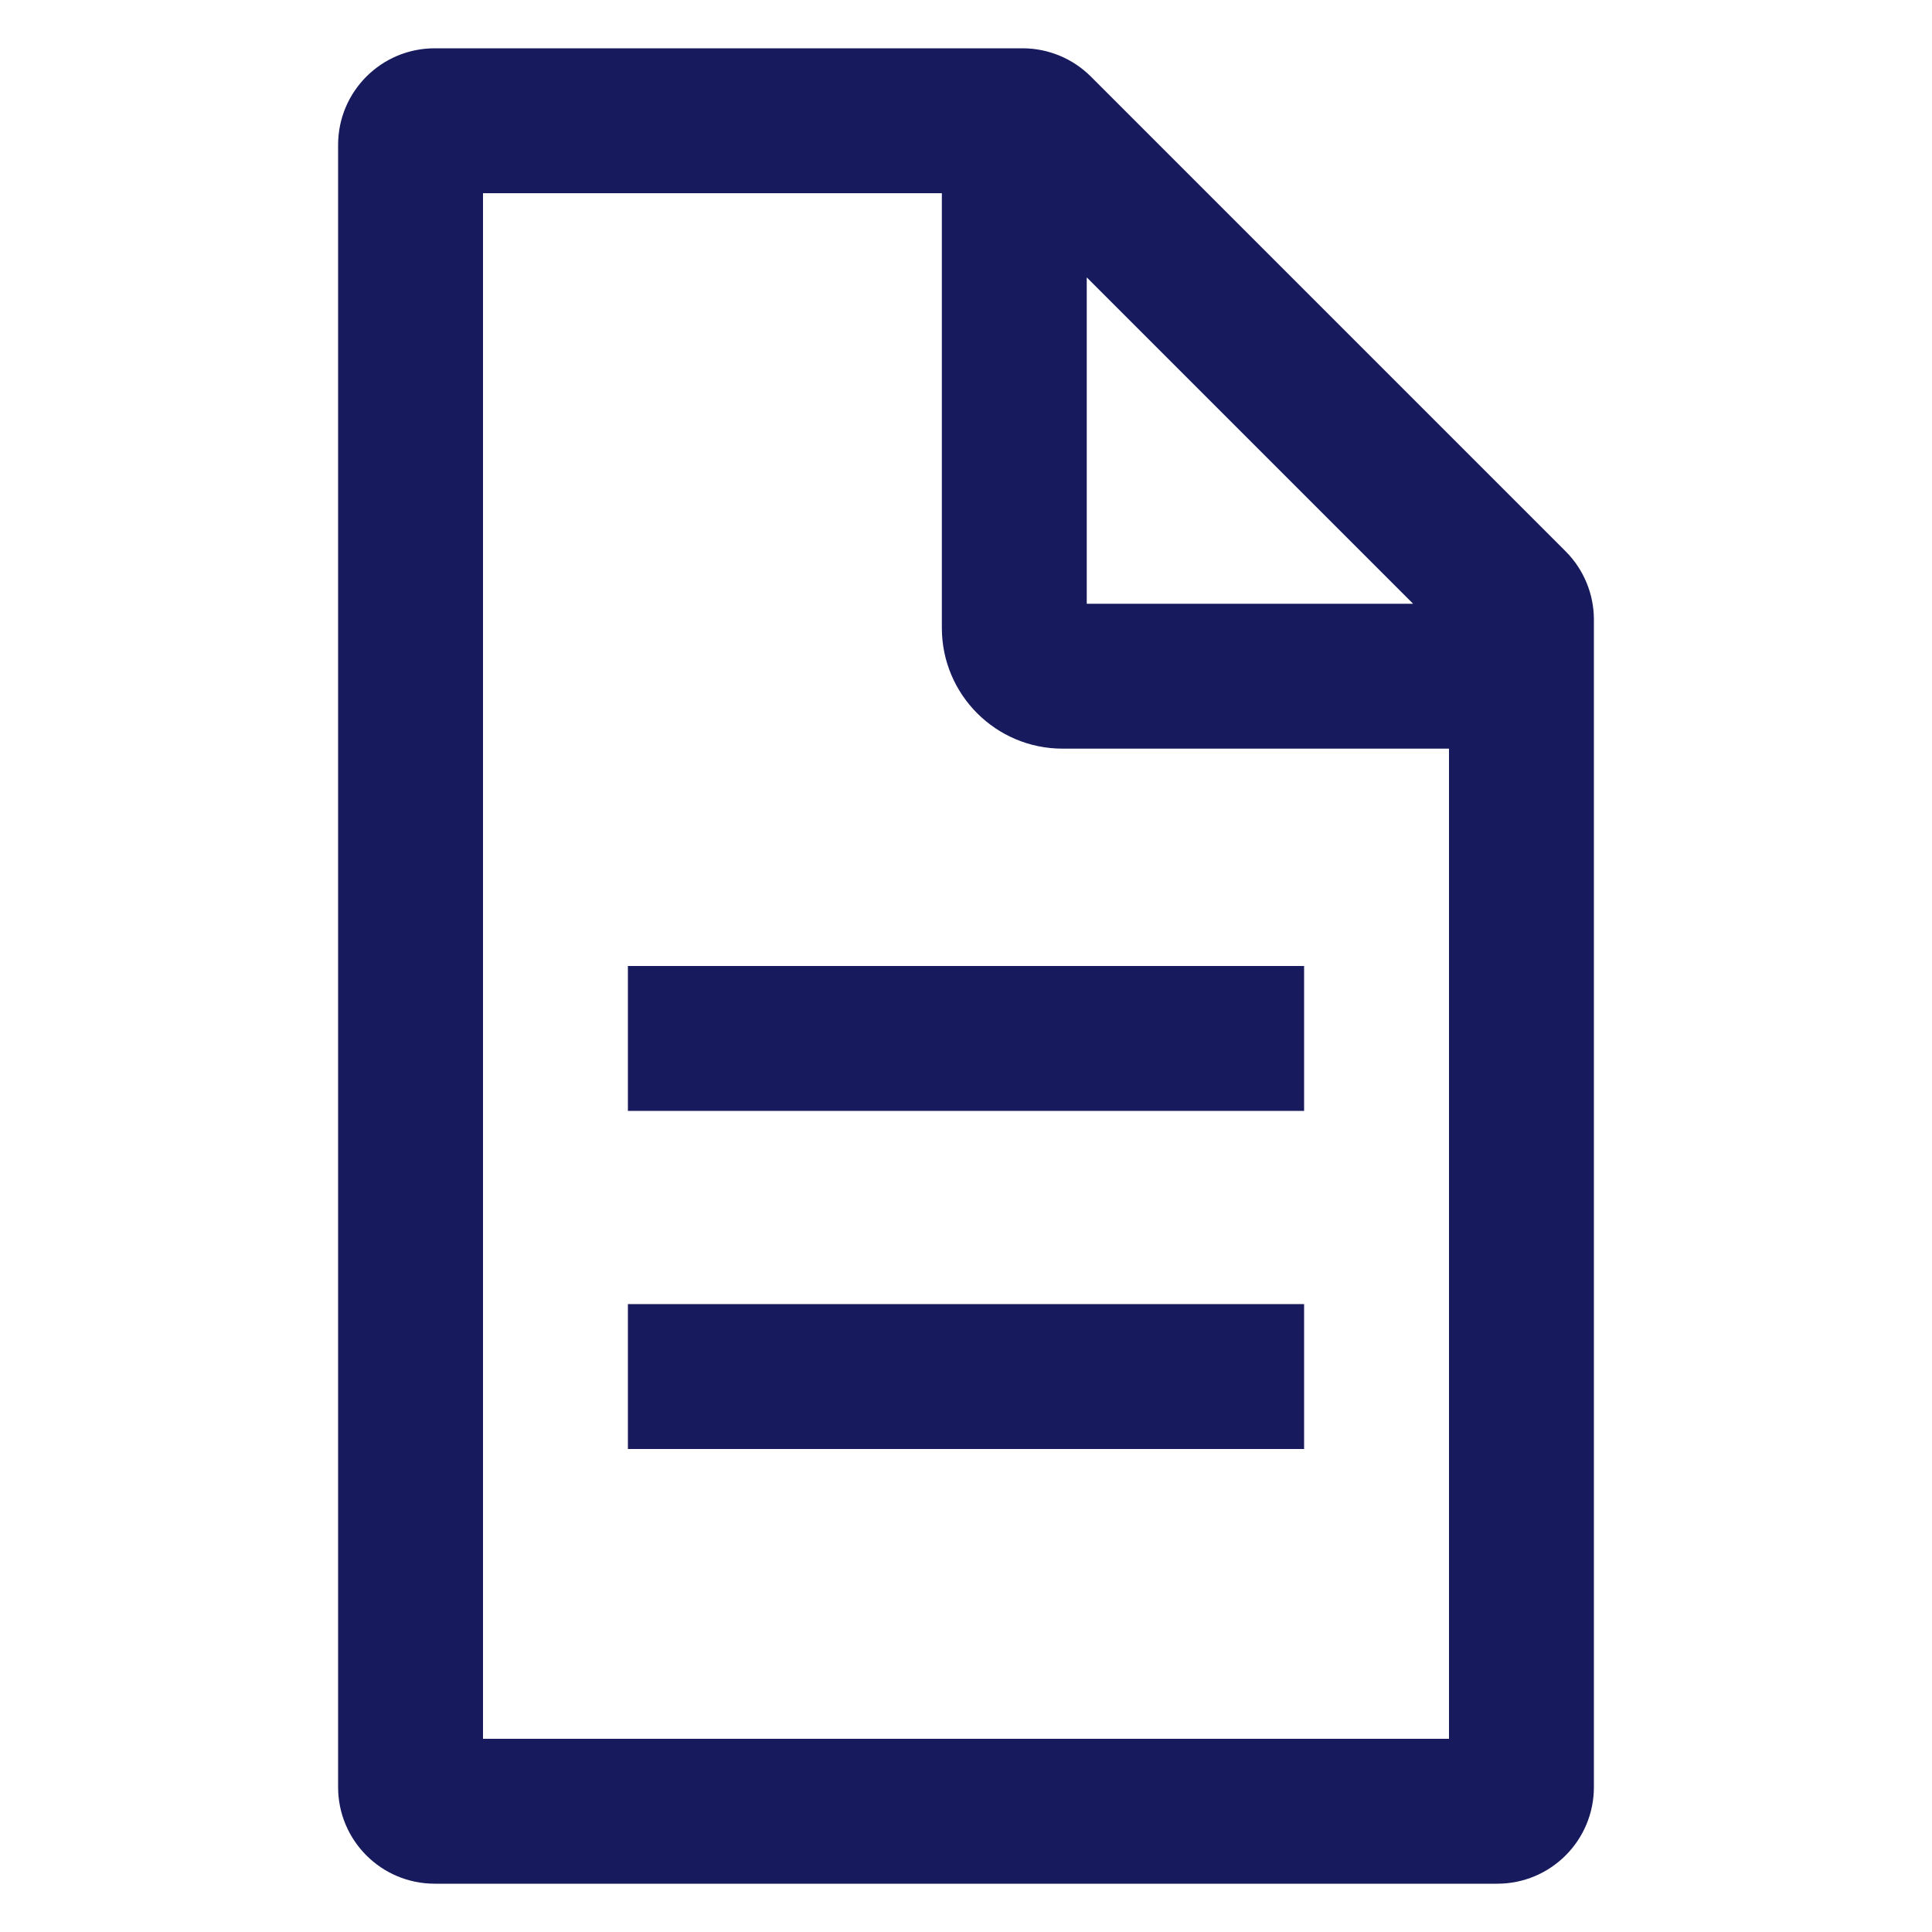
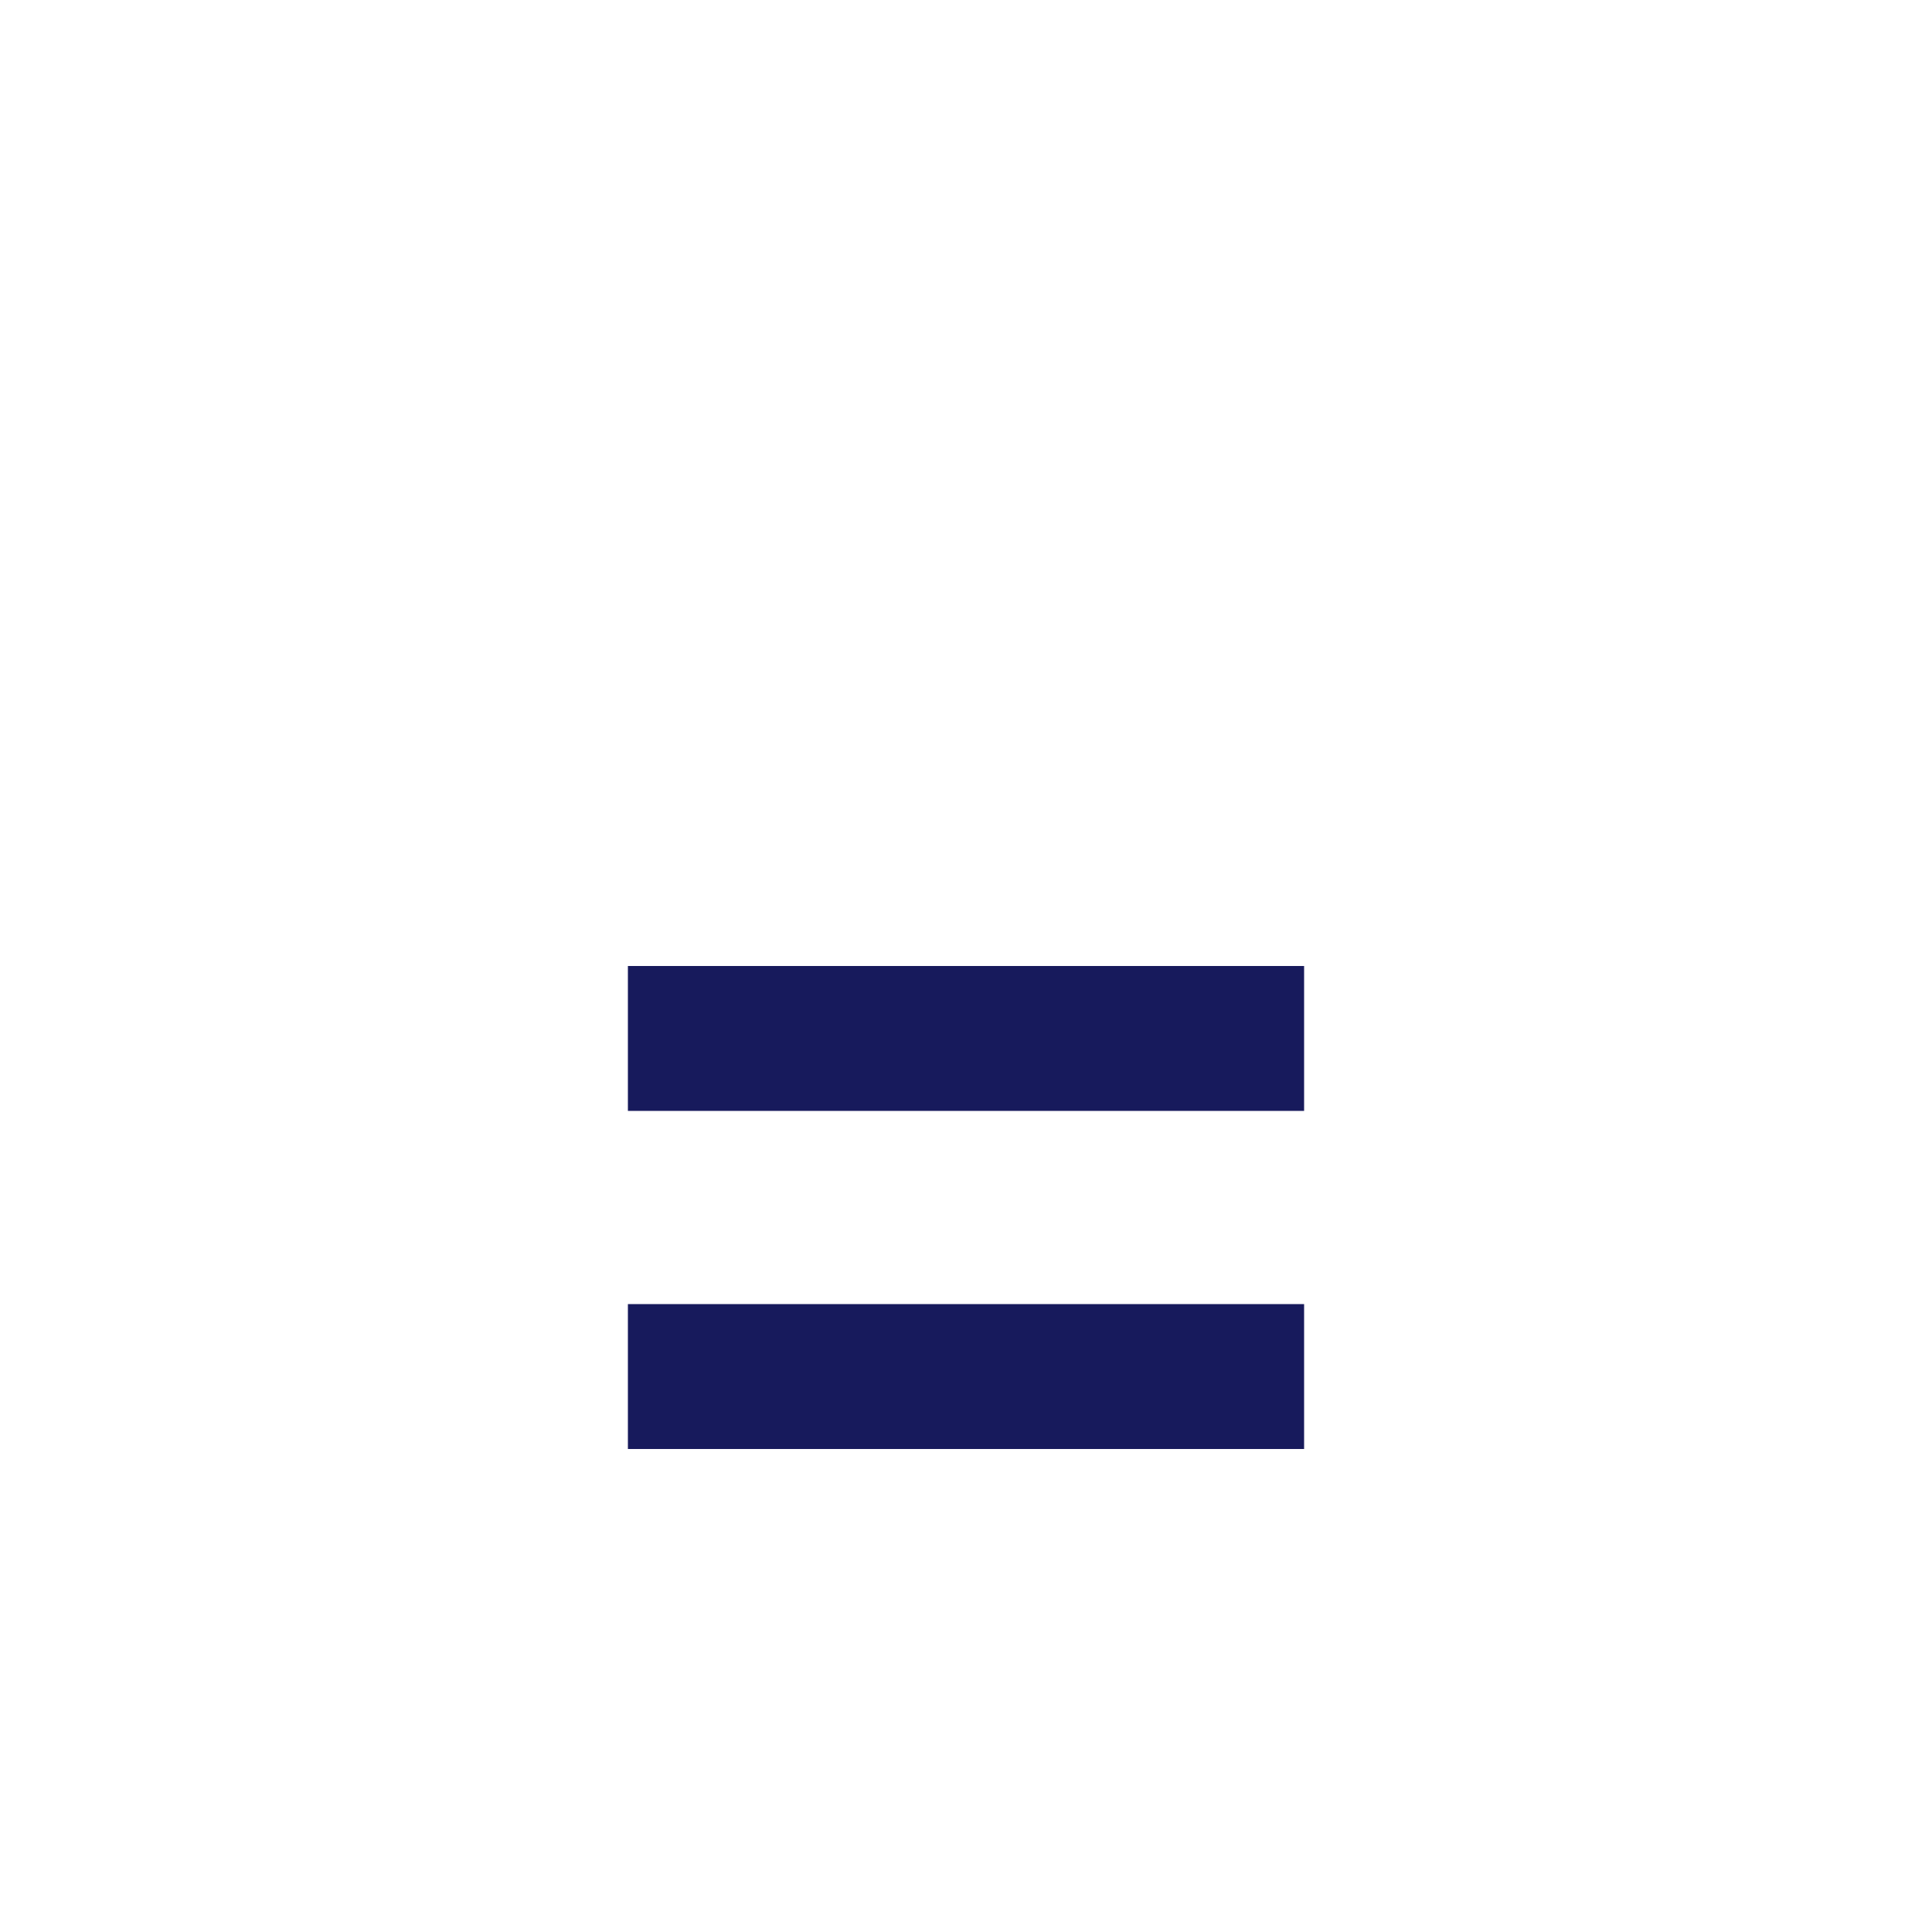
<svg xmlns="http://www.w3.org/2000/svg" width="40" height="40" viewBox="0 0 40 40" fill="none">
  <path d="M13 20H27V23H13V20Z" fill="#171A5C" />
-   <path d="M27 27H13V30H27V27Z" fill="#171A5C" />
-   <path fill-rule="evenodd" clip-rule="evenodd" d="M9 39H31C32.105 39 33 38.105 33 37V12.828C33 12.298 32.789 11.789 32.414 11.414L22.586 1.586C22.211 1.211 21.702 1 21.172 1H9C7.895 1 7 1.895 7 3V37C7 38.105 7.895 39 9 39ZM30 15.5V36H10V4H19.5V13C19.5 14.381 20.619 15.5 22 15.5H30ZM29.257 12.5L22.5 5.743V12.5H29.257Z" fill="#171A5C" />
+   <path d="M27 27H13V30H27Z" fill="#171A5C" />
</svg>